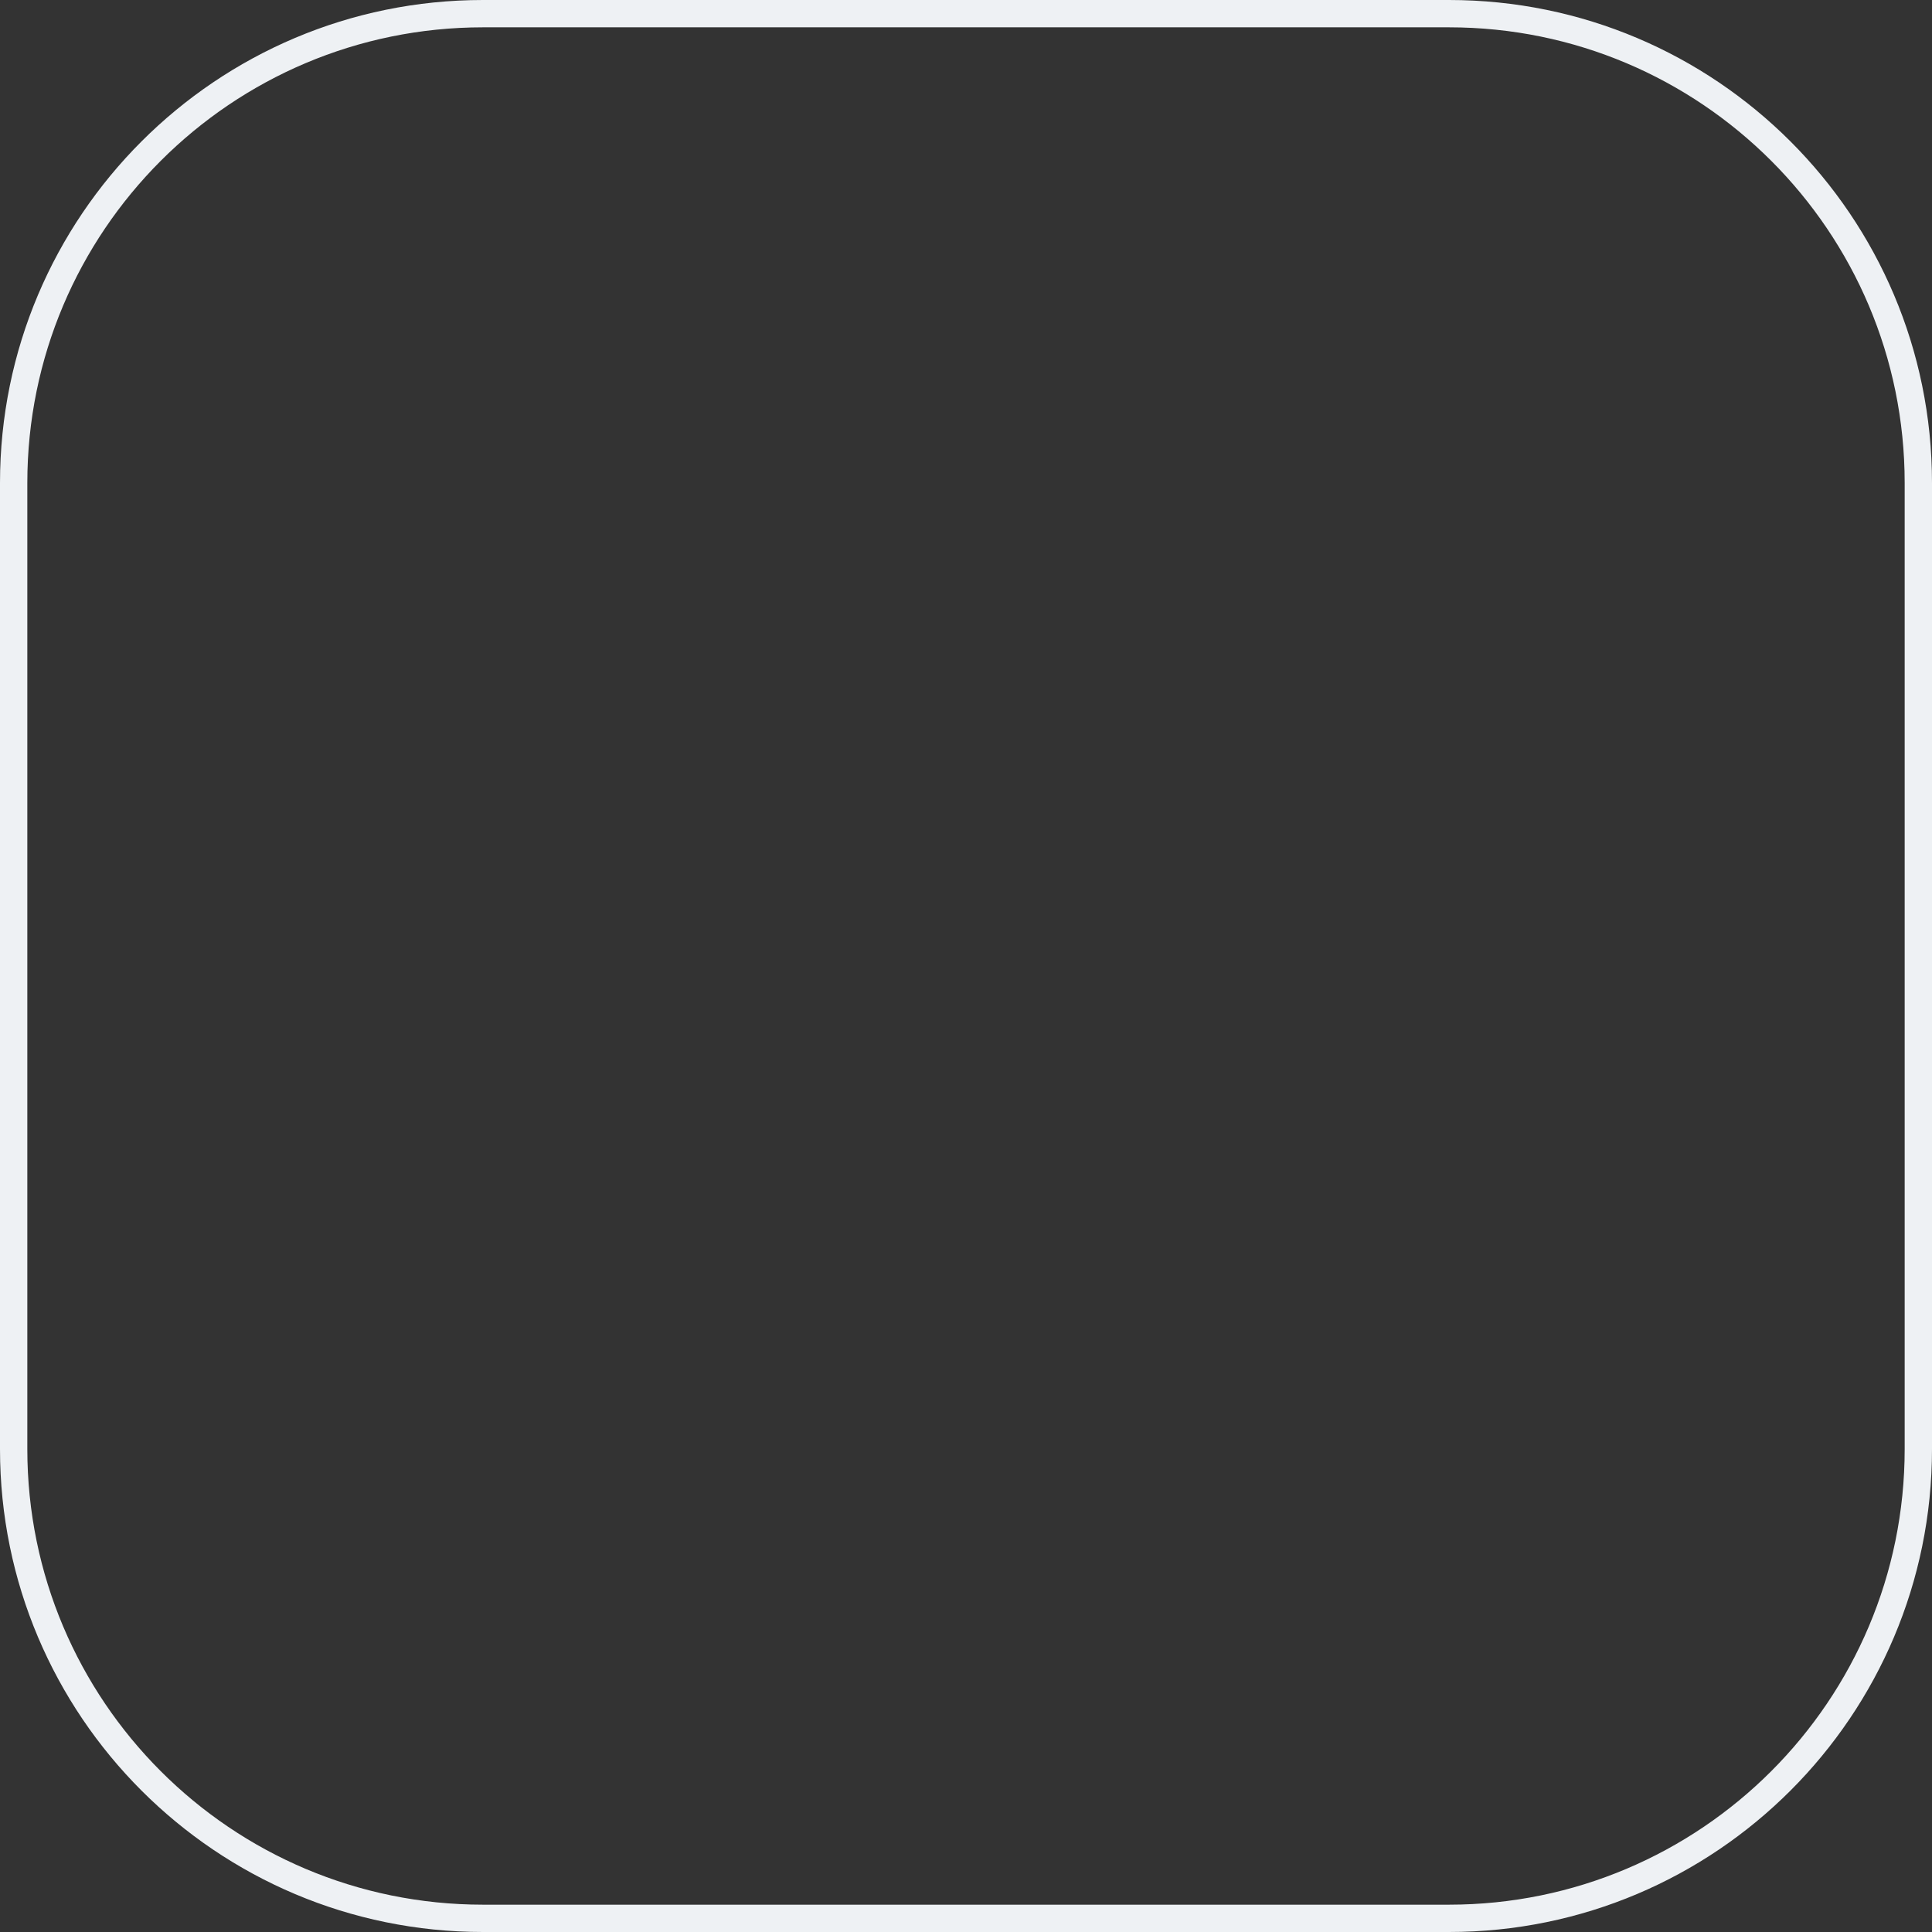
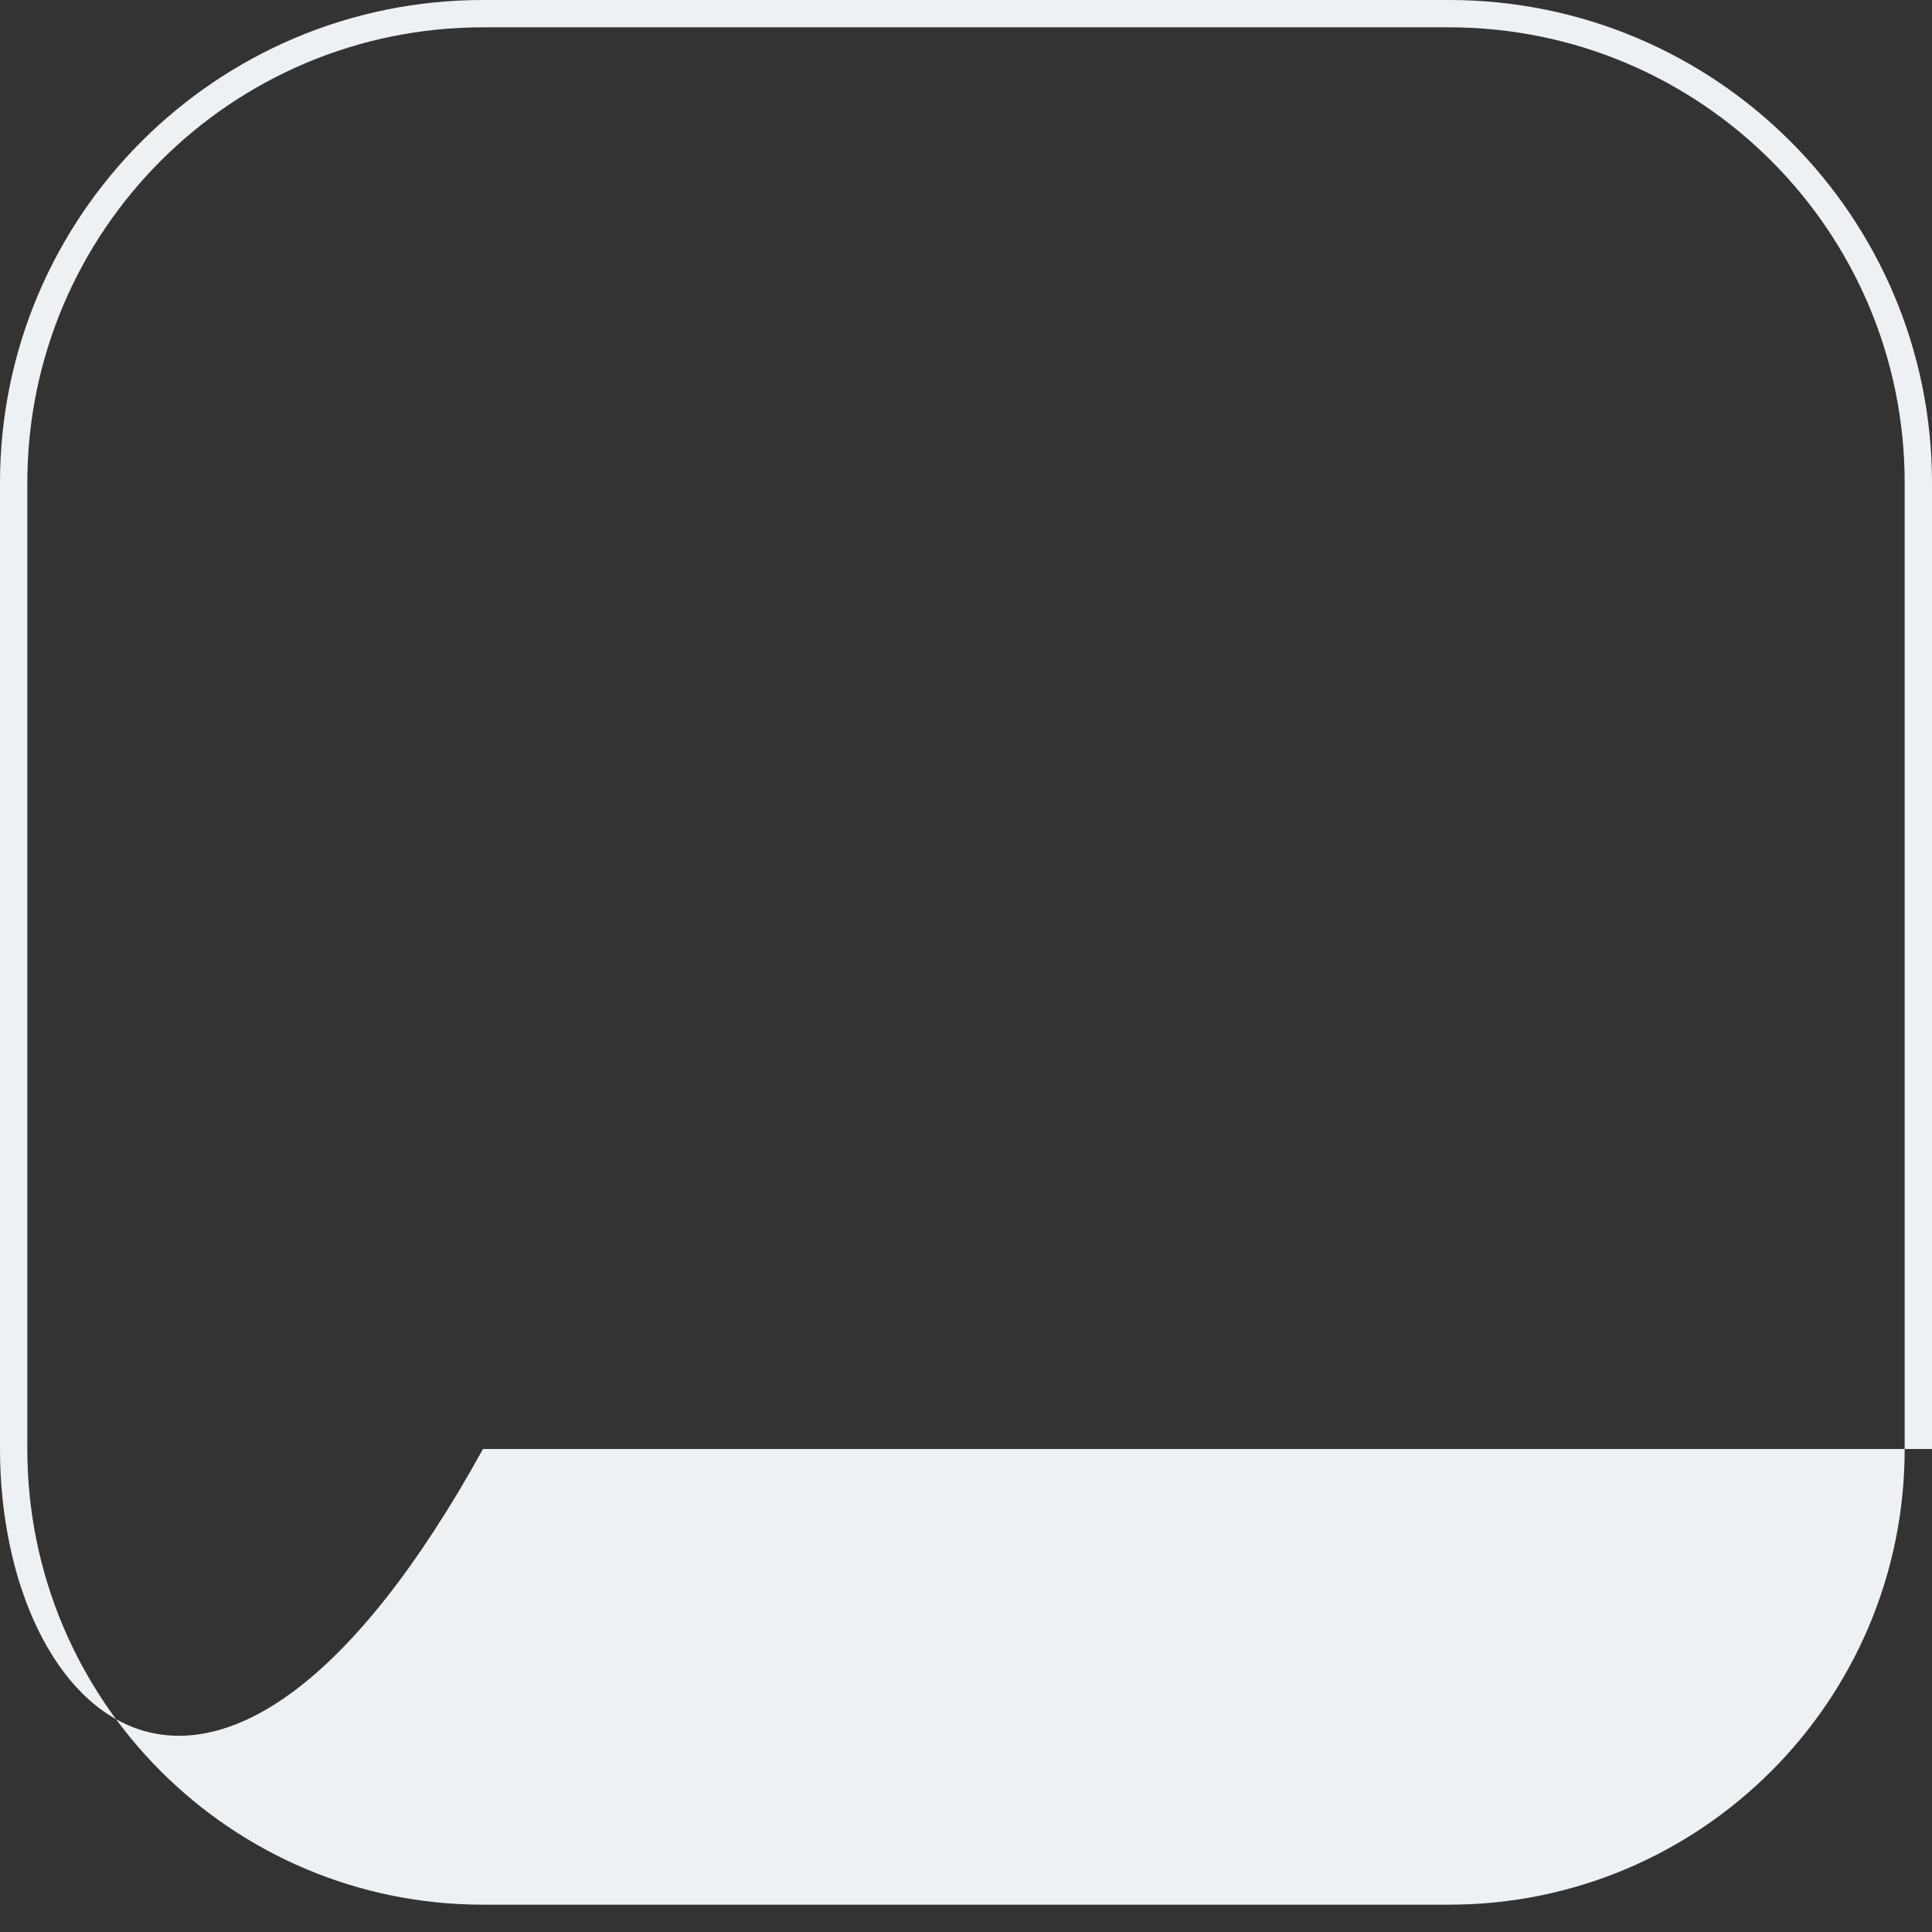
<svg xmlns="http://www.w3.org/2000/svg" width="400" height="400" viewBox="0 0 400 400" fill="none">
  <rect x="0" y="0" width="400" height="400" fill="#333333" stroke="none" />
-   <path fill-rule="evenodd" clip-rule="evenodd" d="M300 5.657H100C47.896 5.657 5.657 47.896 5.657 100V300C5.657 352.104 47.896 394.343 100 394.343H300C352.104 394.343 394.343 352.104 394.343 300V100C394.343 47.896 352.104 5.657 300 5.657ZM100 0H300C355.228 0 400 44.772 400 100V300C400 355.228 355.228 400 300 400H100C44.772 400 0 355.228 0 300V100C0 44.772 44.772 0 100 0Z" fill="#EEF1F4" />
+   <path fill-rule="evenodd" clip-rule="evenodd" d="M300 5.657H100C47.896 5.657 5.657 47.896 5.657 100V300C5.657 352.104 47.896 394.343 100 394.343H300C352.104 394.343 394.343 352.104 394.343 300V100C394.343 47.896 352.104 5.657 300 5.657ZM100 0H300C355.228 0 400 44.772 400 100V300H100C44.772 400 0 355.228 0 300V100C0 44.772 44.772 0 100 0Z" fill="#EEF1F4" />
</svg>